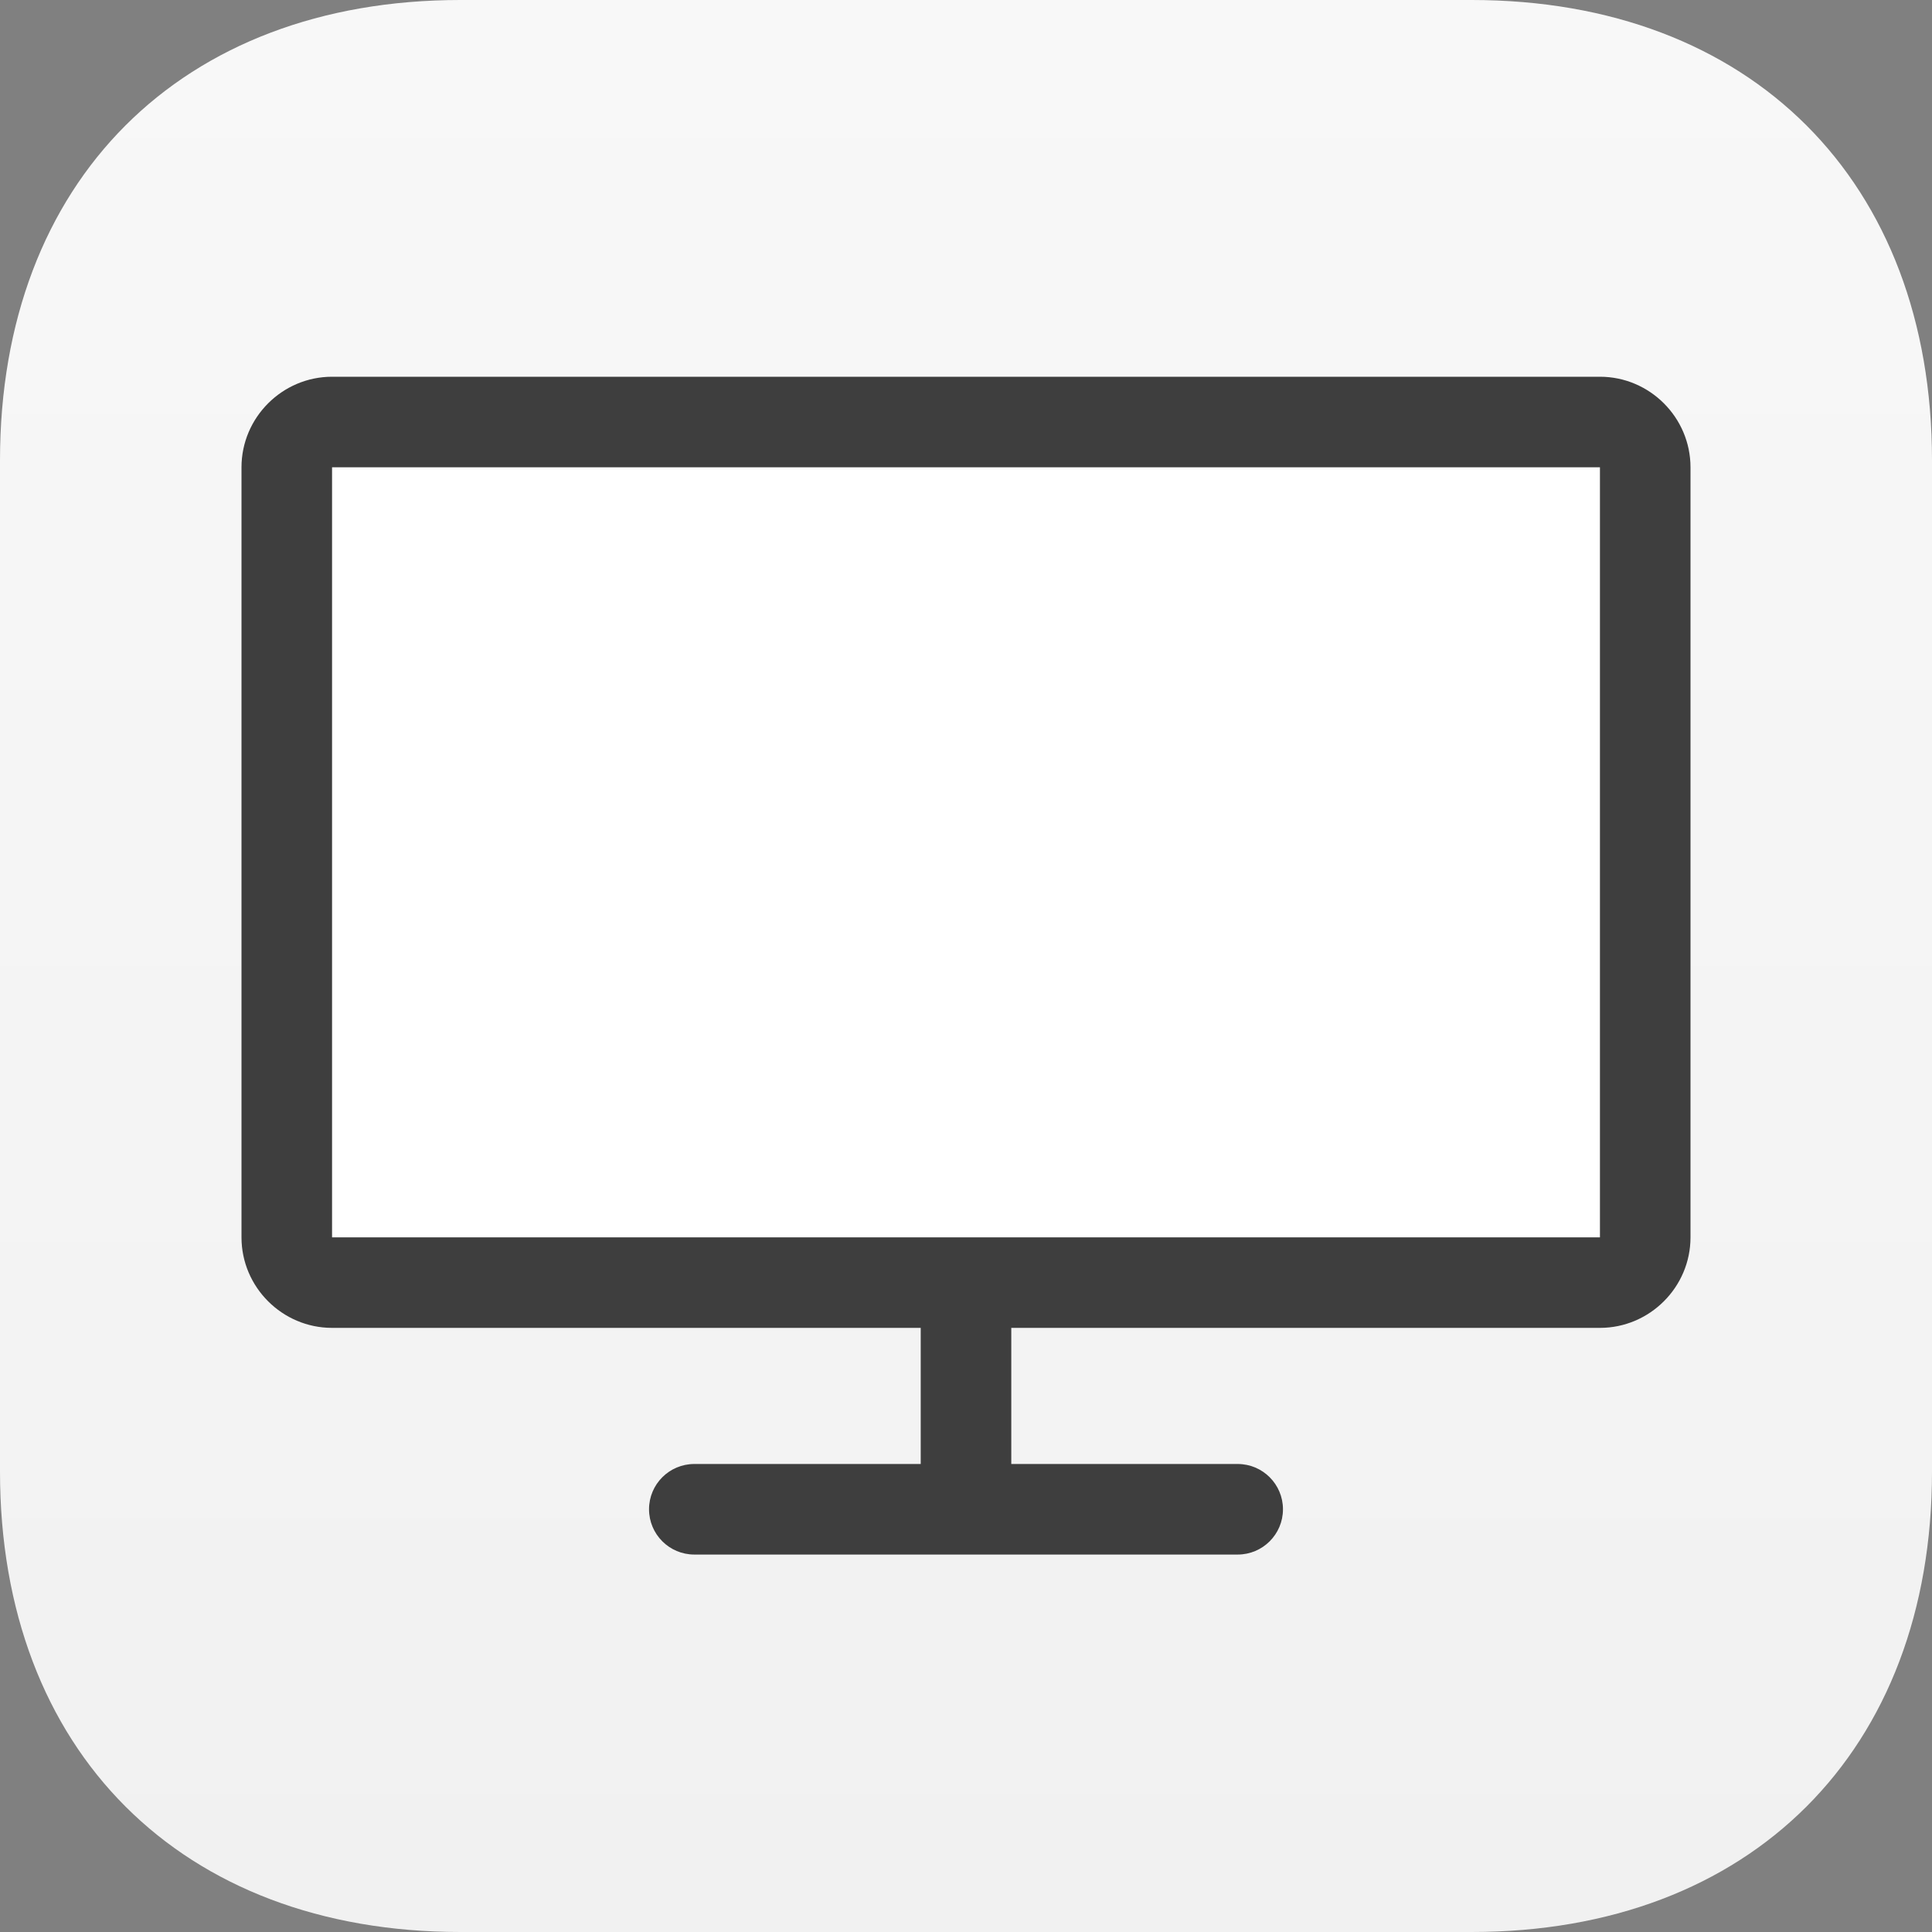
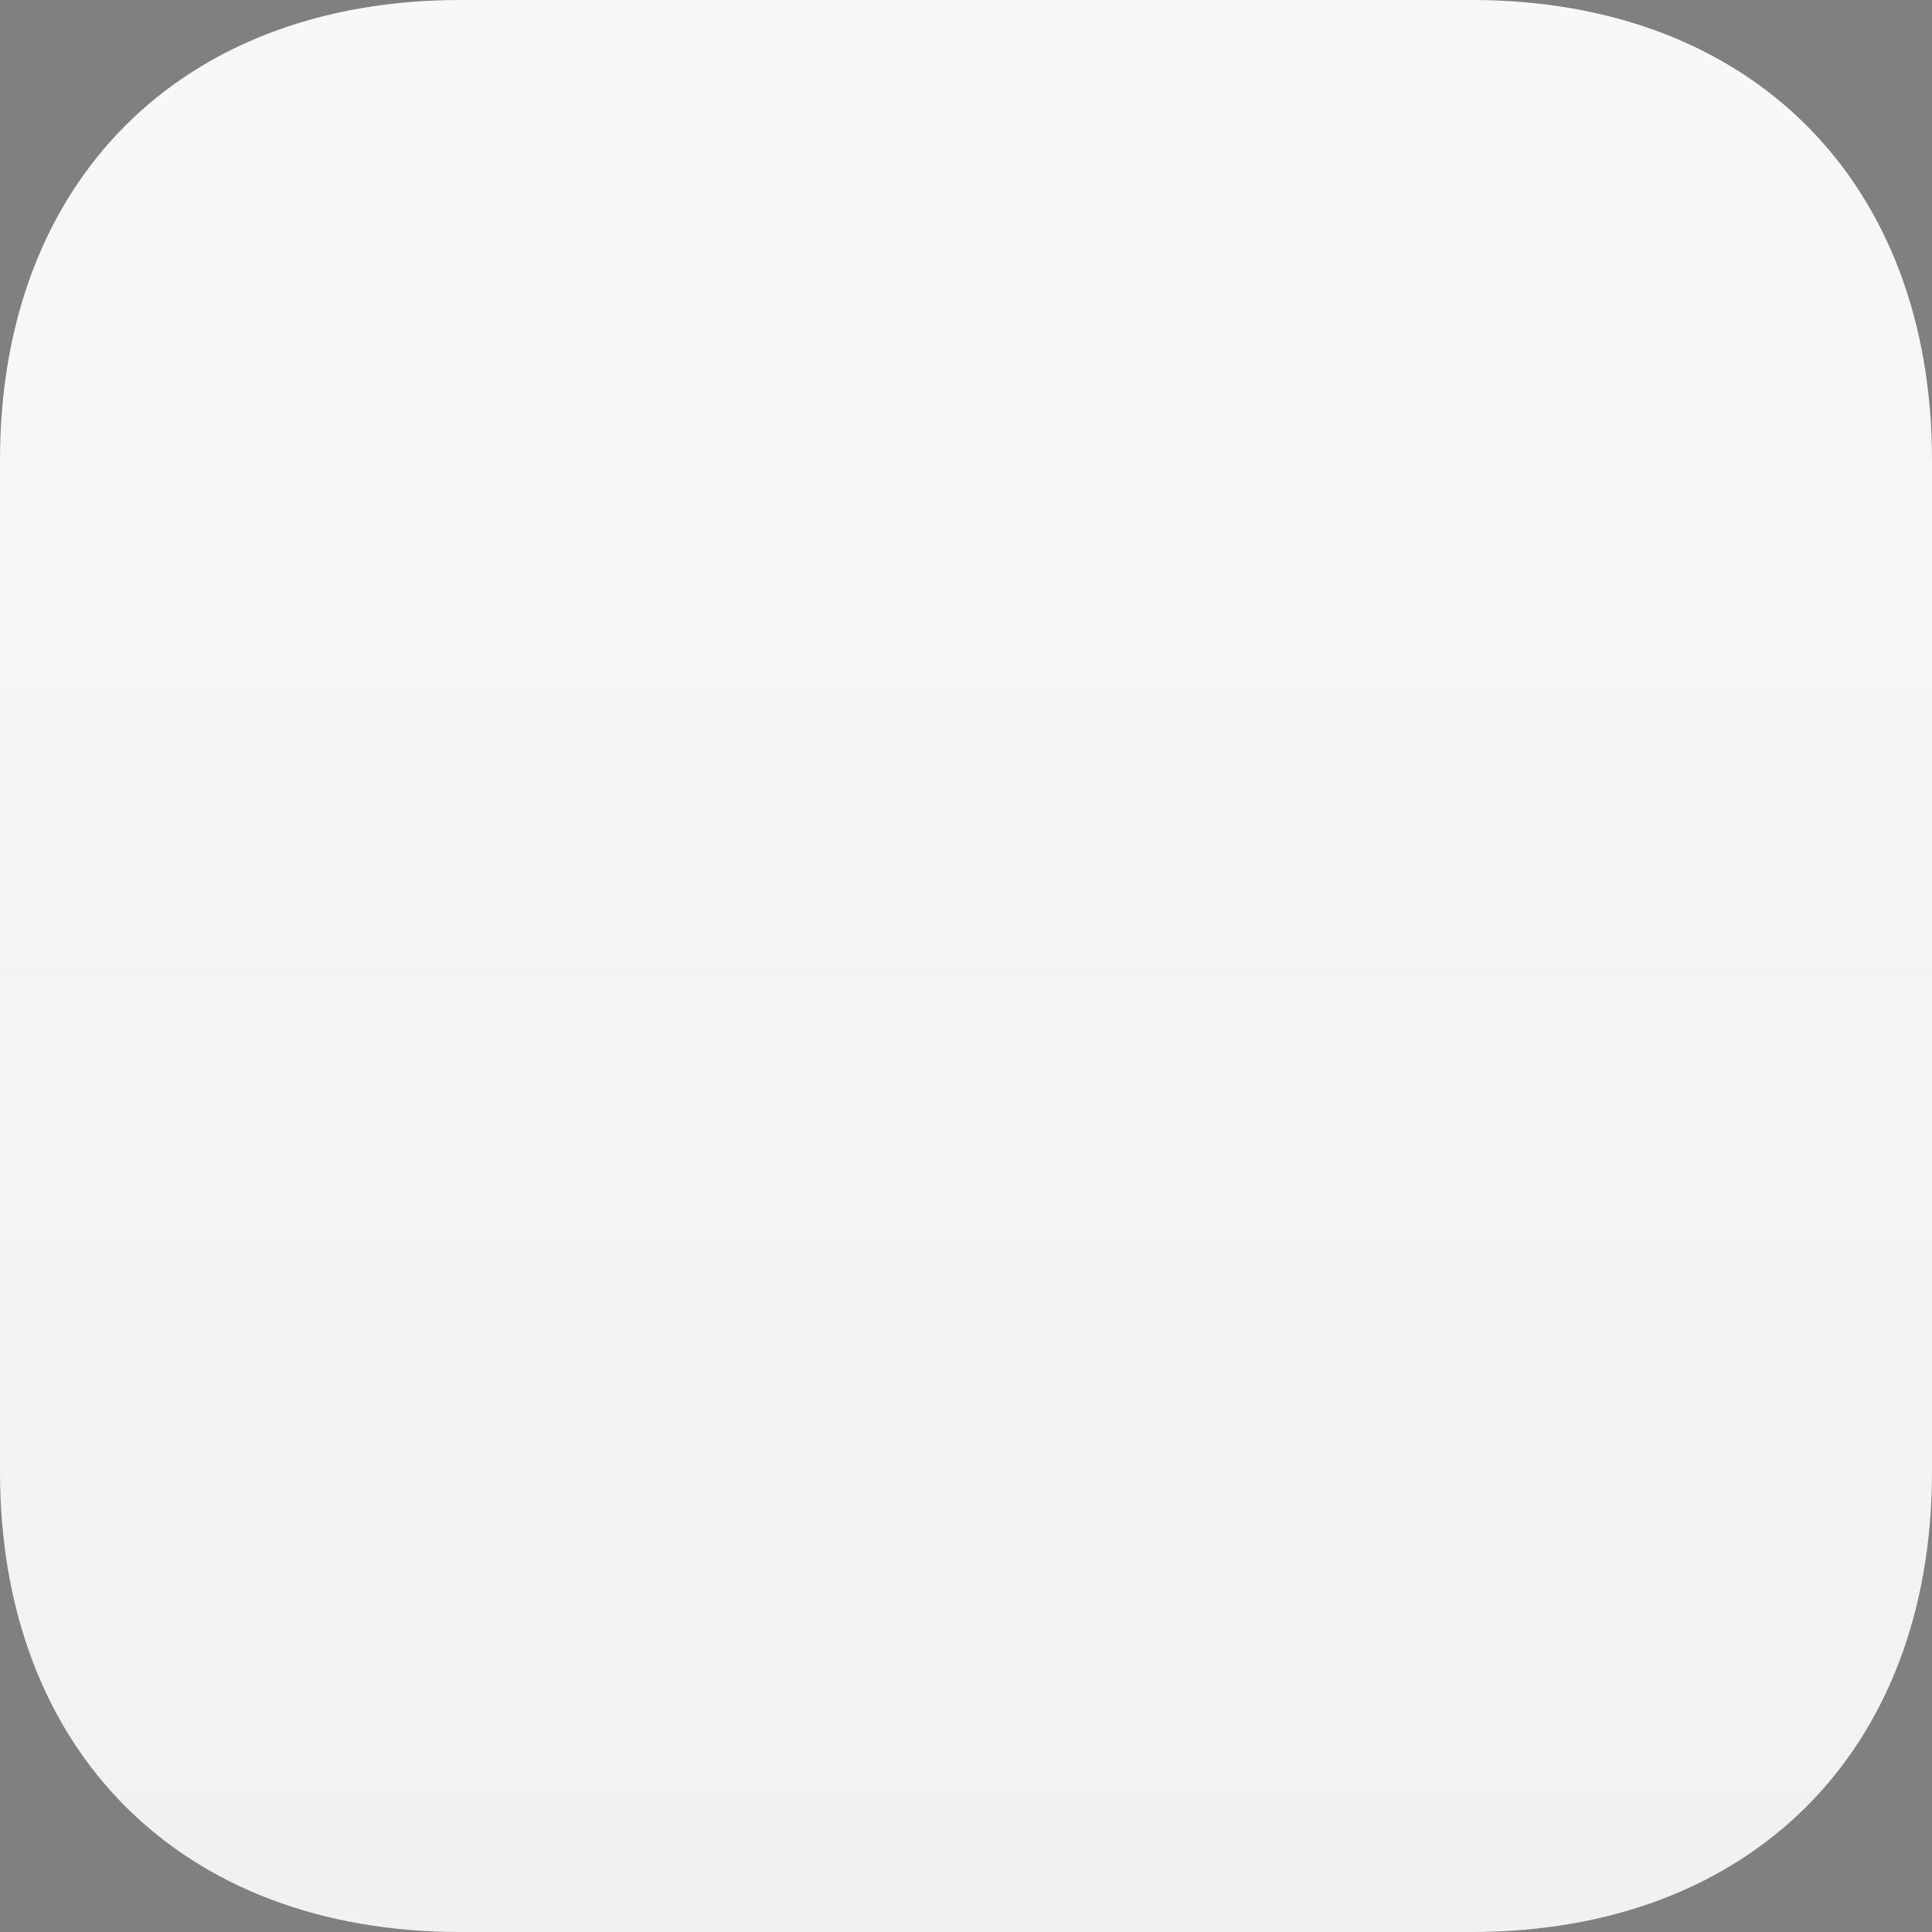
<svg xmlns="http://www.w3.org/2000/svg" width="800" height="800" viewBox="0 0 800 800" fill="none">
  <rect x="0" y="0" width="800" height="800" fill="#808080" stroke="none" />
  <path fill-rule="evenodd" clip-rule="evenodd" d="M609.375 0C725 0 800 75 800 190.625V609.375C800 725 725 800 609.375 800H190.625C75 800 0 725 0 609.375V190.625C0 75 75 0 190.625 0H609.375Z" fill="url(#paint0_linear_31_36)" />
-   <rect x="123" y="182" width="554" height="337" rx="32" fill="white" />
-   <path d="M662.5 156H137.5C116.894 156 100 172.875 100 193.5V512.363C100 532.969 116.875 549.844 137.5 549.844H381.25V606.206H287.5C277.15 606.206 268.75 614.606 268.75 624.956C268.75 635.306 277.15 643.706 287.5 643.706H512.5C522.85 643.706 531.25 635.306 531.25 624.956C531.25 614.606 522.85 606.206 512.5 606.206H418.75V549.844H662.5C683.106 549.844 700 532.969 700 512.363V193.5C700 172.875 683.106 156 662.5 156ZM662.5 512.363H137.5V193.5H662.5V512.363Z" fill="#3E3E3E" />
  <defs>
    <linearGradient id="paint0_linear_31_36" x1="400" y1="0" x2="400" y2="800" gradientUnits="userSpaceOnUse">
      <stop stop-color="#F8F8F8" />
      <stop offset="1" stop-color="#F1F1F1" />
    </linearGradient>
  </defs>
</svg>